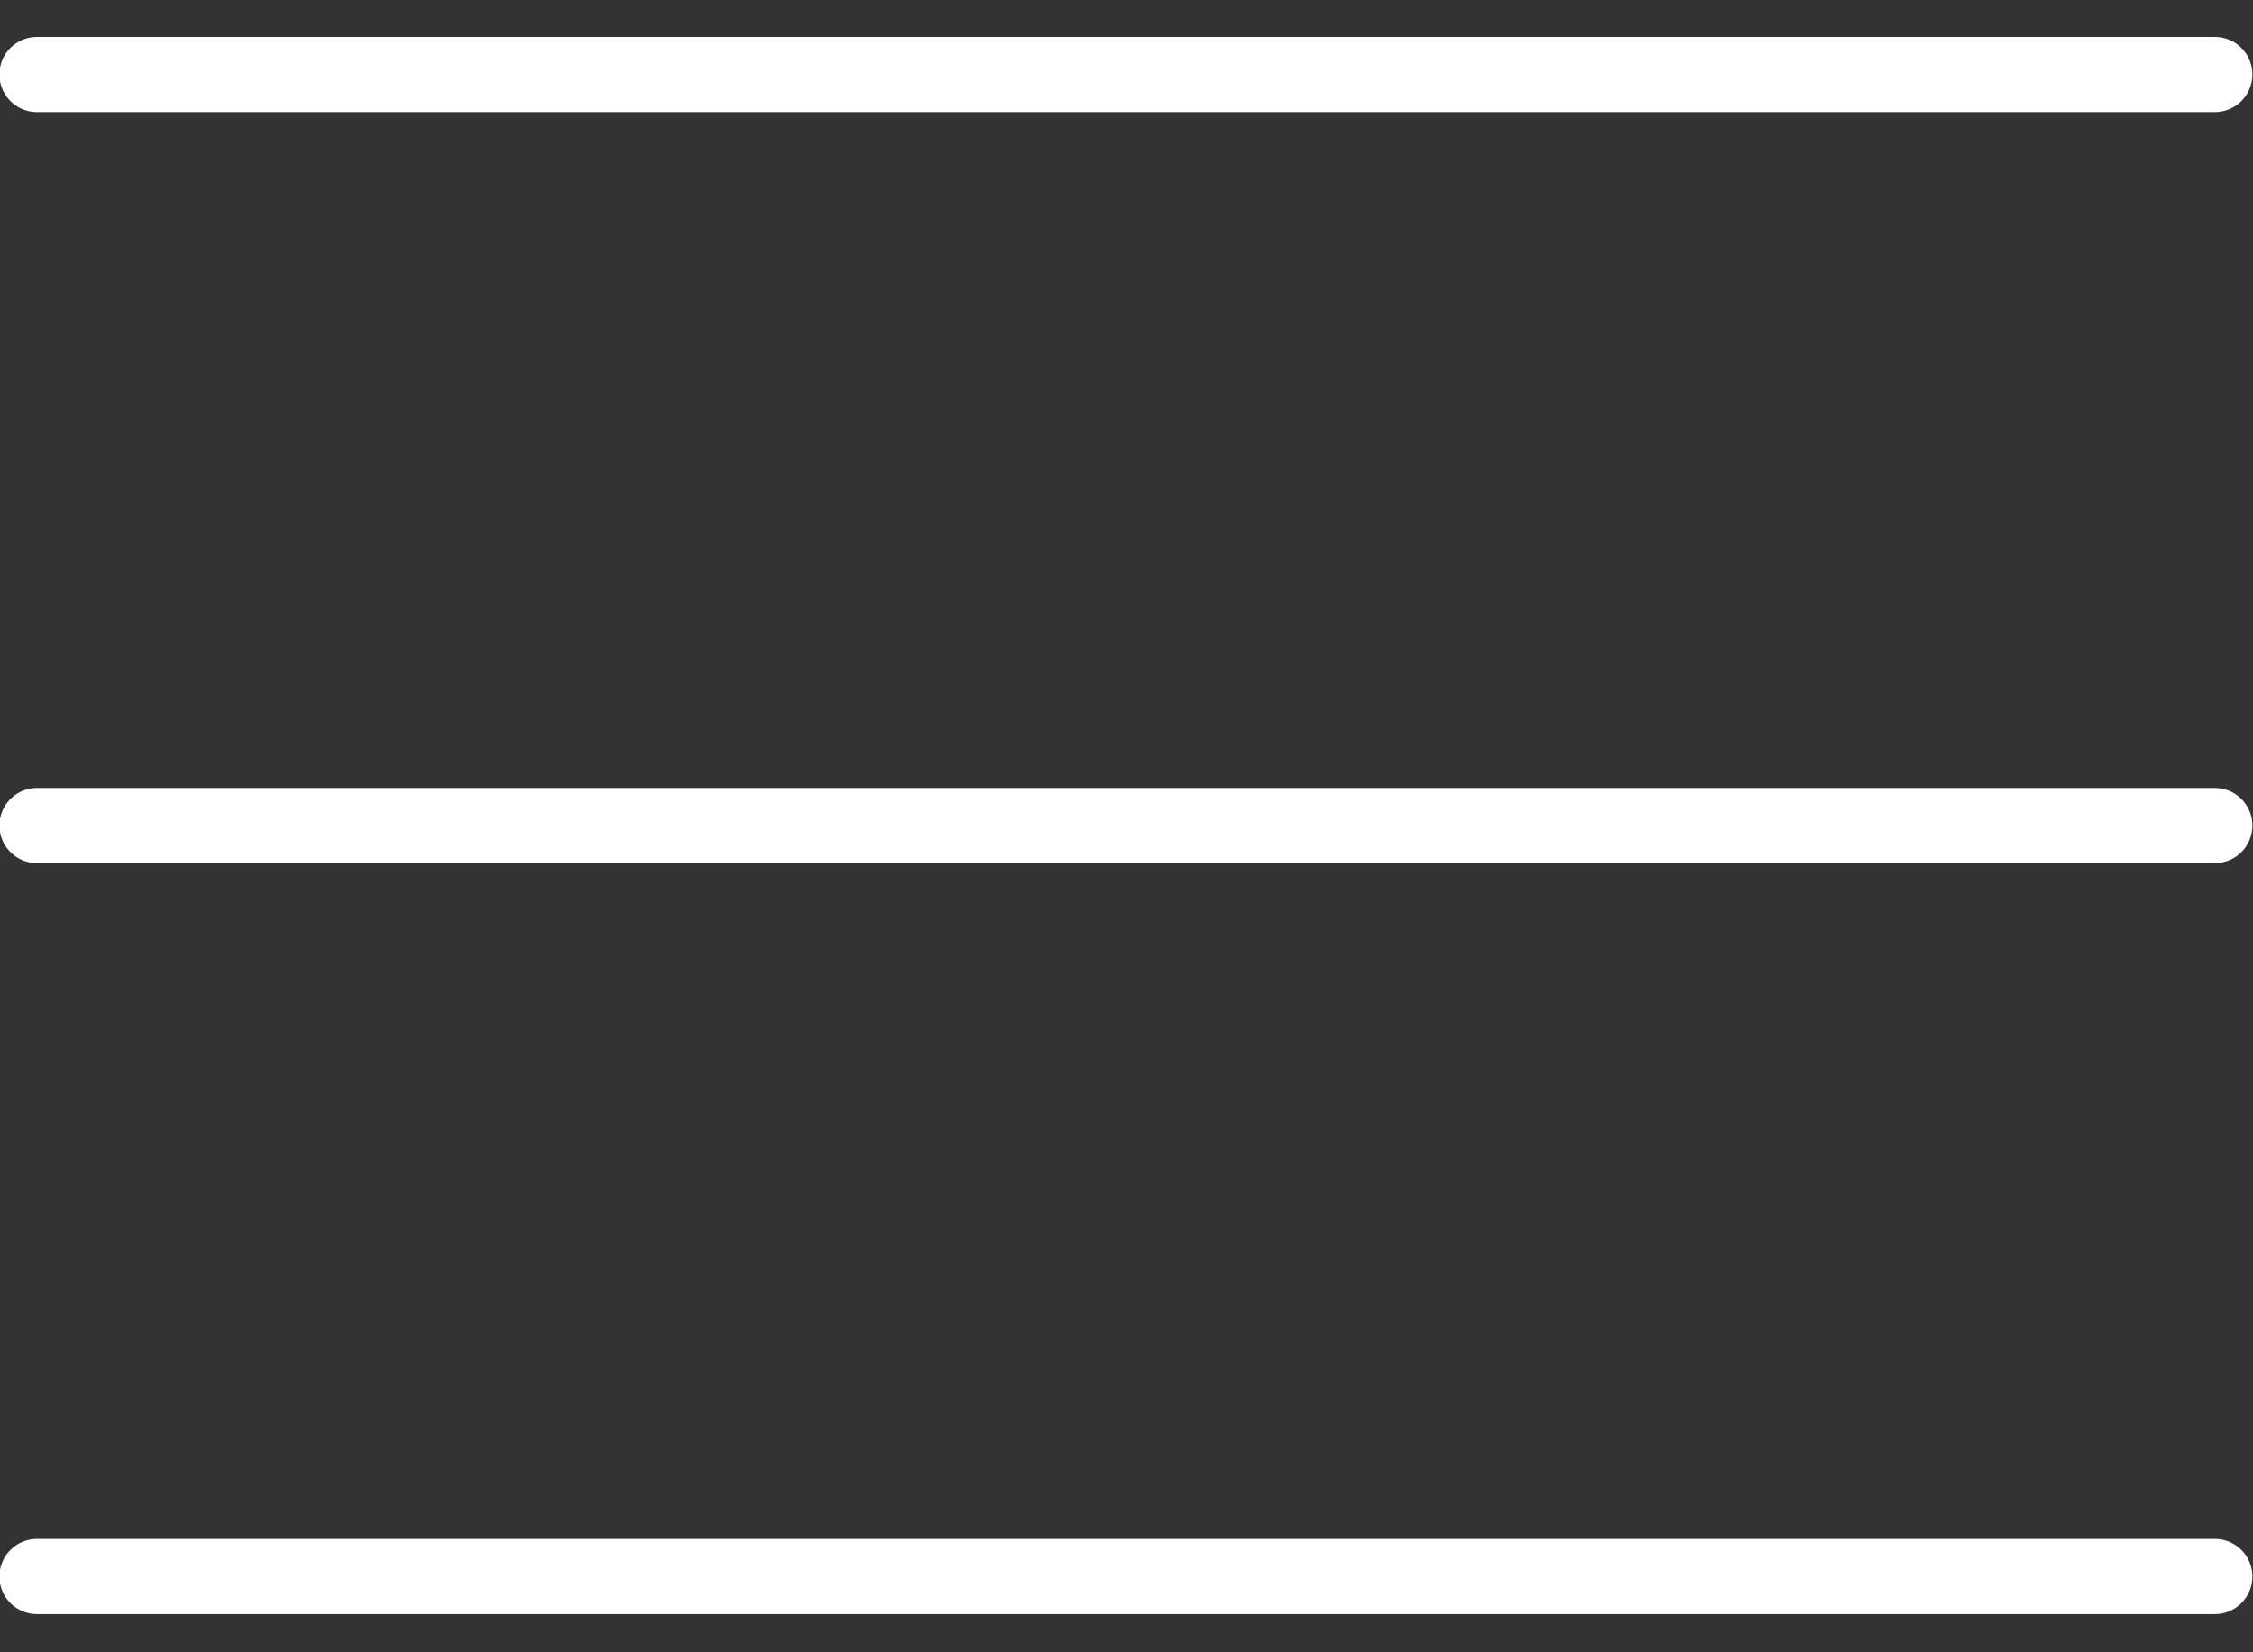
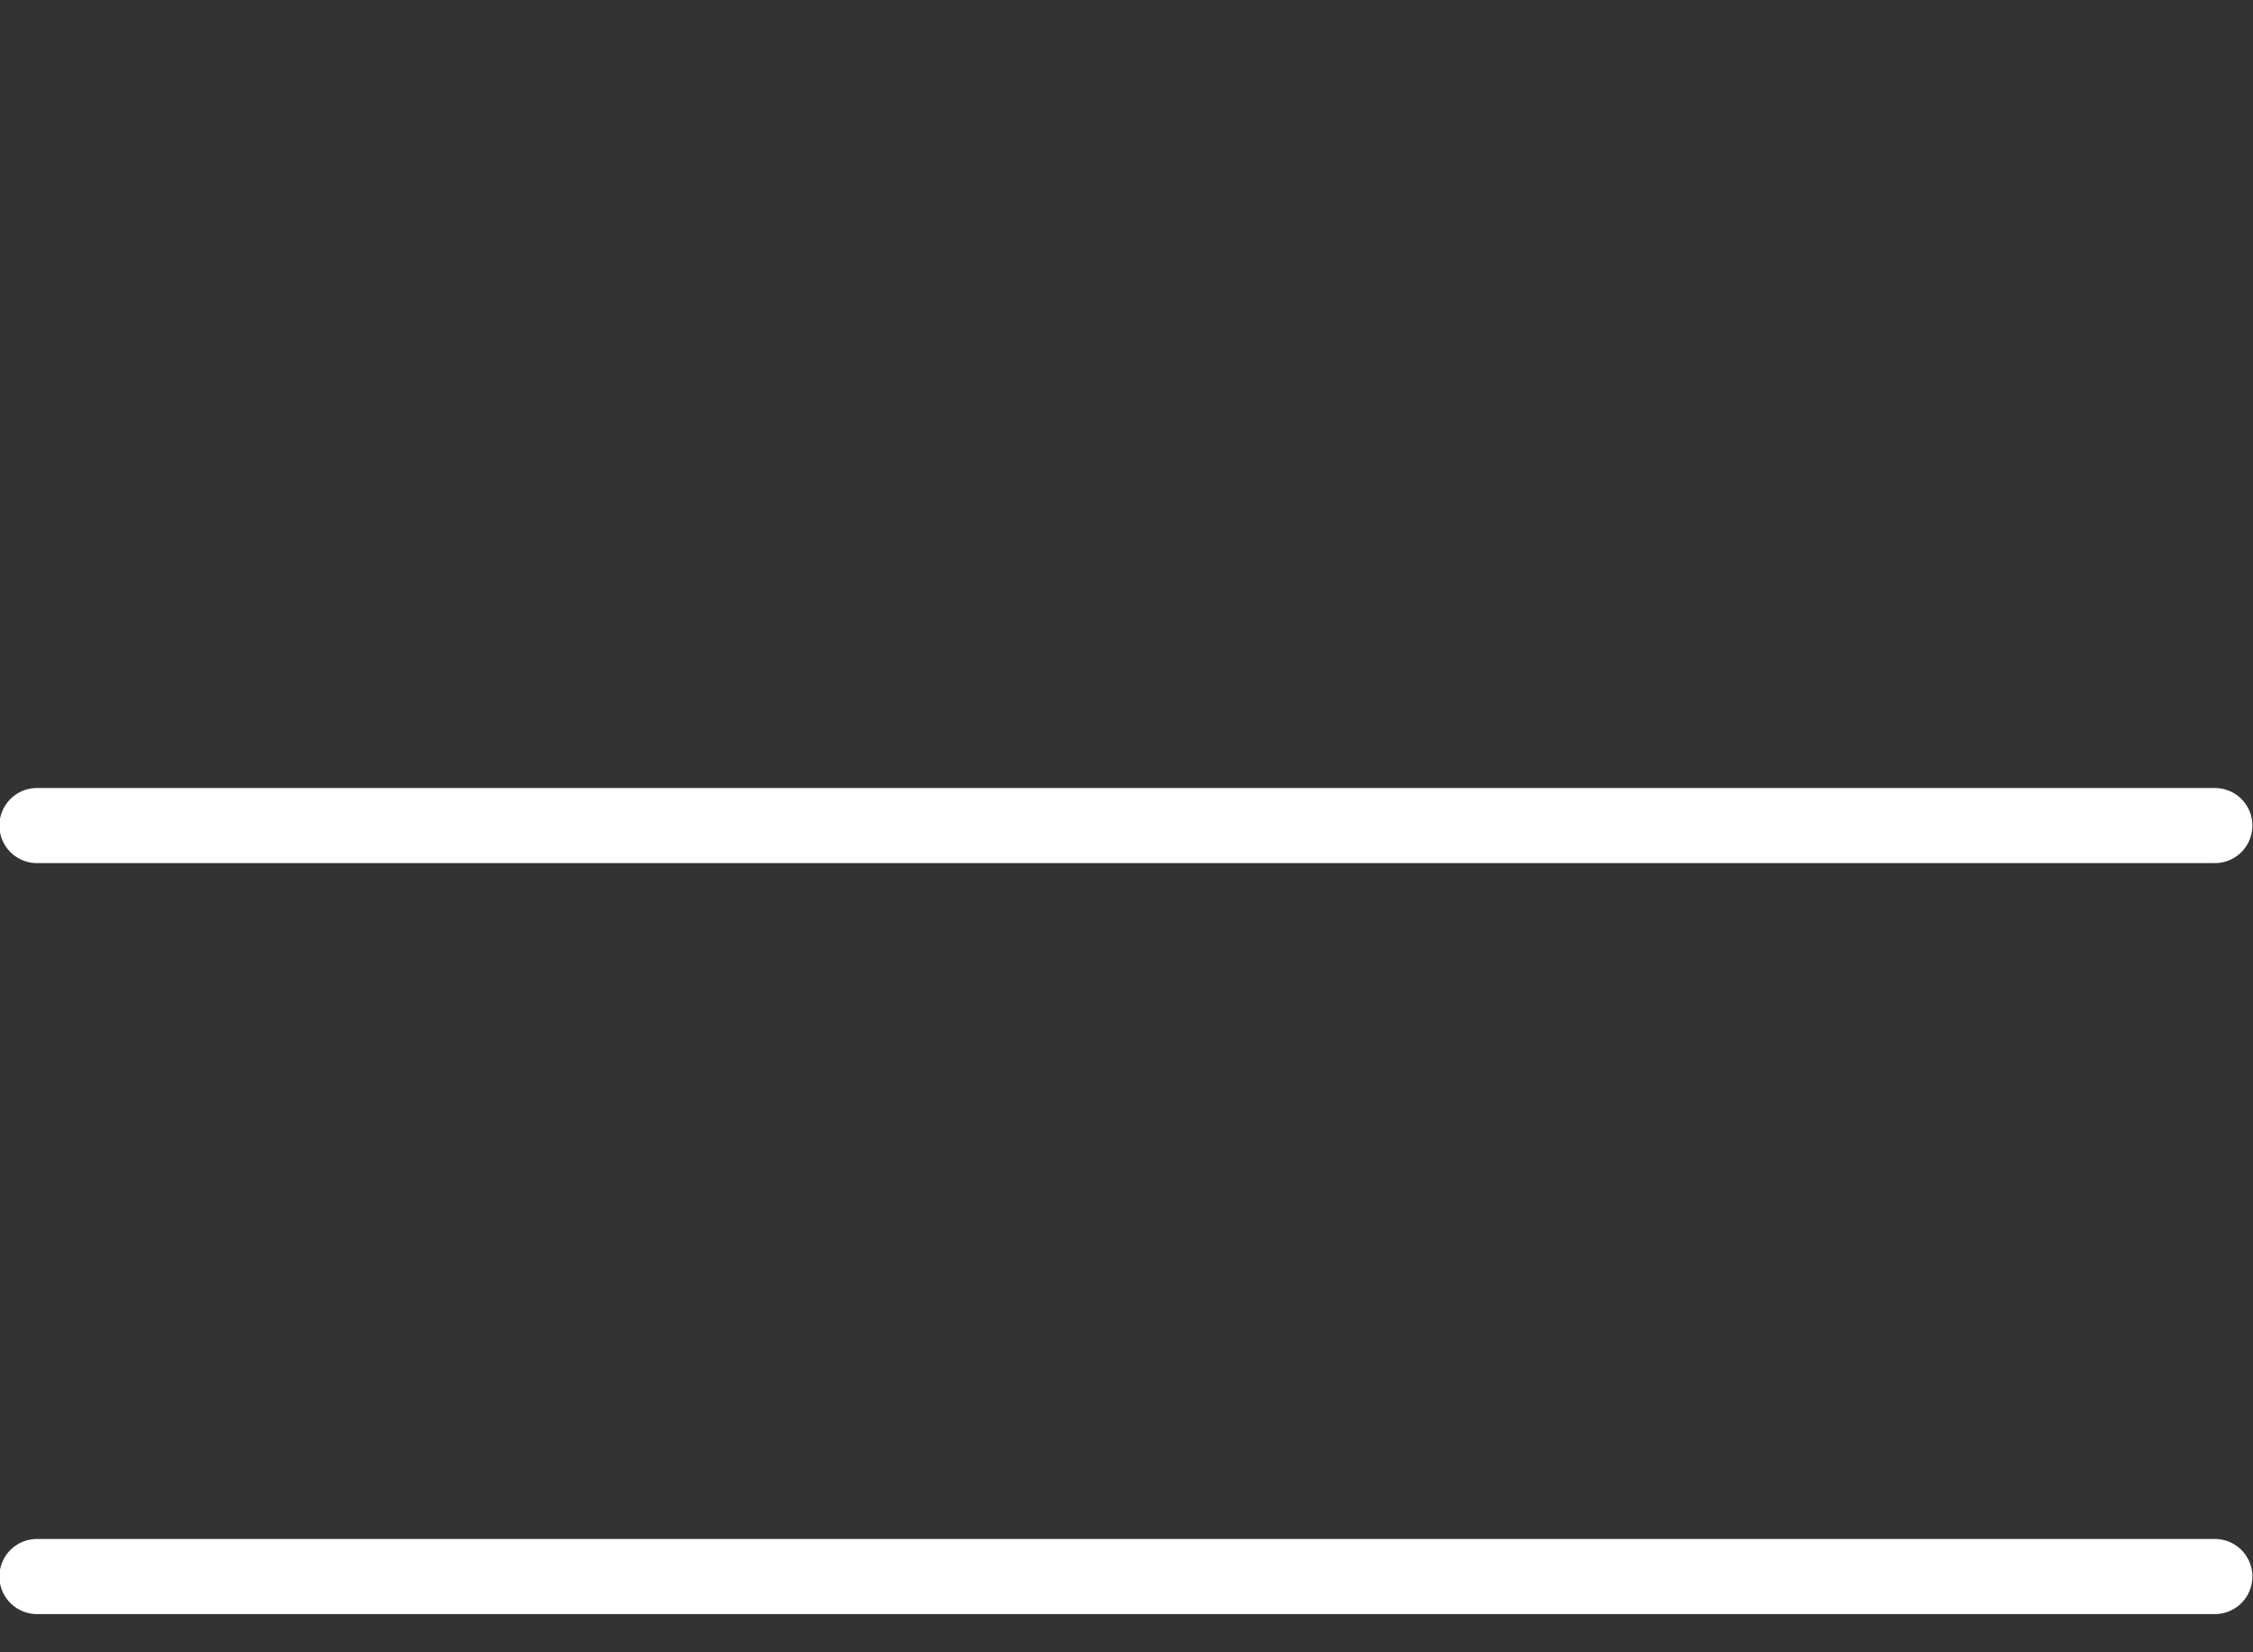
<svg xmlns="http://www.w3.org/2000/svg" width="30" height="22" viewBox="0 0 30 22" fill="none">
  <rect x="0" y="0" width="30" height="22" fill="#333333" stroke="none" />
-   <line x1="0.492" y1="0.992" x2="29.492" y2="0.992" stroke="white" stroke-linecap="round" />
  <line x1="0.492" y1="10.992" x2="29.492" y2="10.992" stroke="white" stroke-linecap="round" />
  <line x1="0.492" y1="20.991" x2="29.492" y2="20.991" stroke="white" stroke-linecap="round" />
</svg>